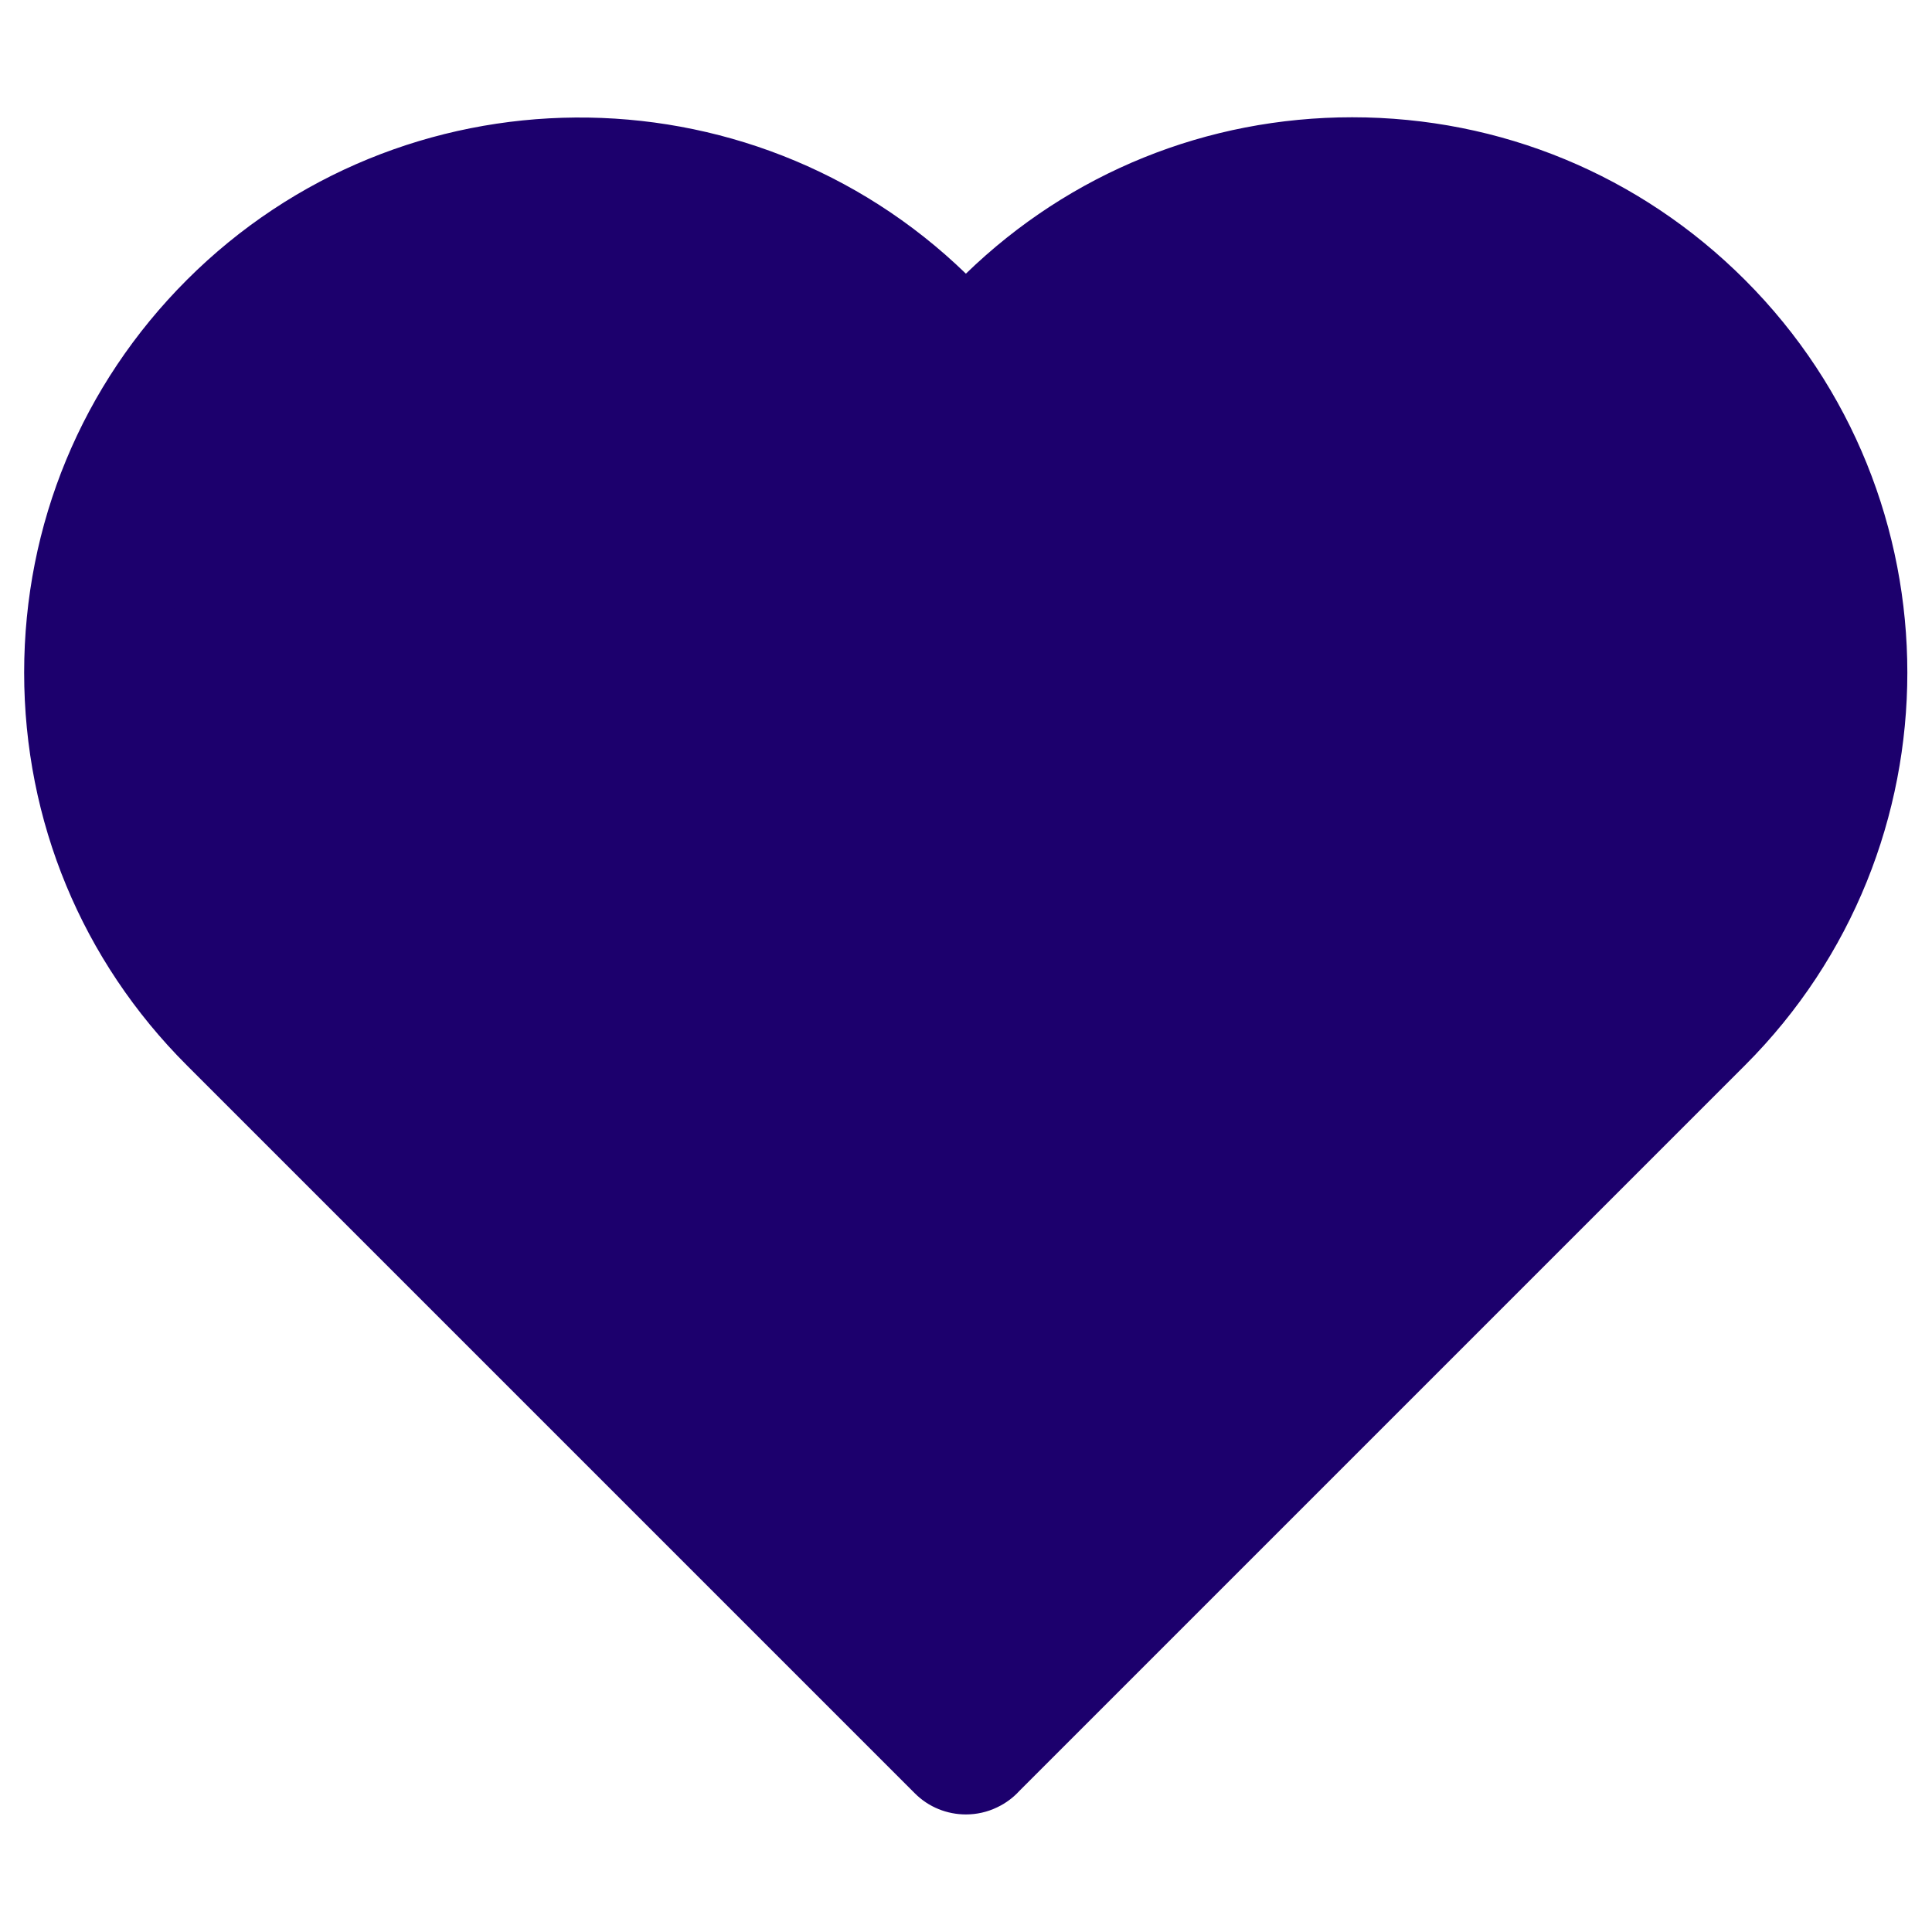
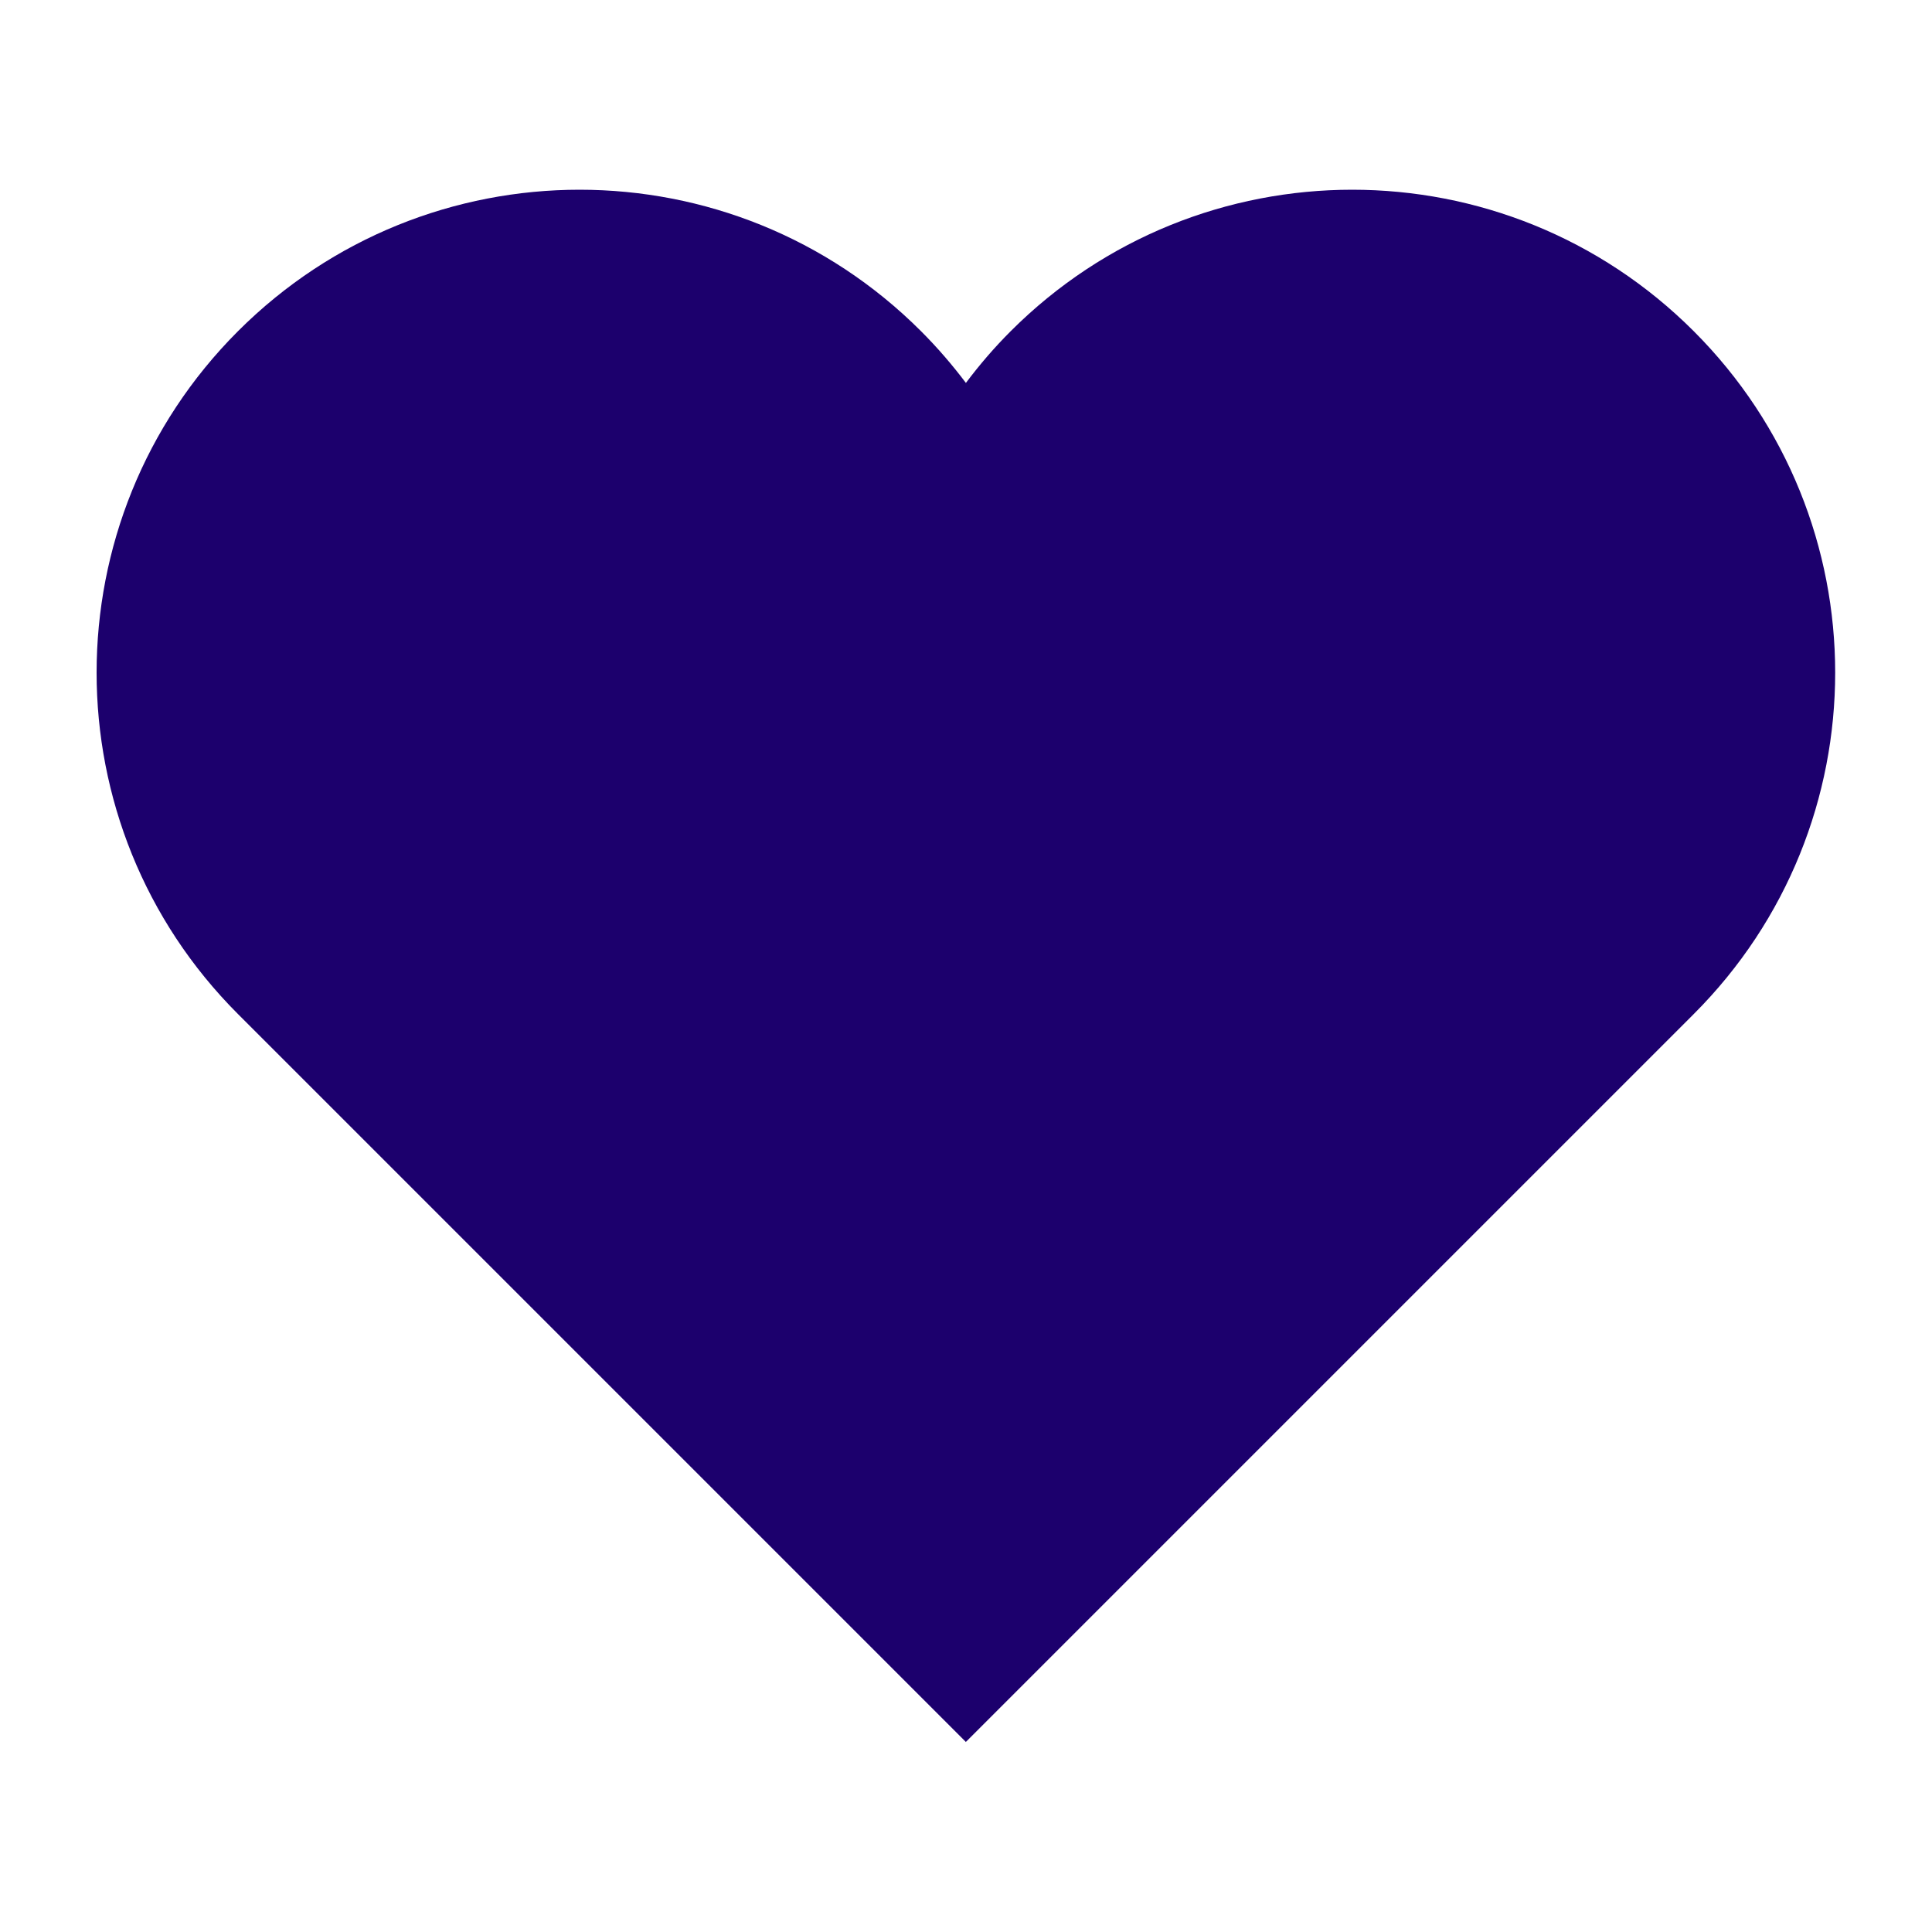
<svg xmlns="http://www.w3.org/2000/svg" width="20" height="20" viewBox="0 0 20 20" fill="none">
  <path d="M17.533 3.428C15.581 1.476 12.415 1.476 10.463 3.428C10.293 3.598 10.139 3.777 9.999 3.964C9.858 3.777 9.704 3.598 9.534 3.428C7.582 1.476 4.417 1.476 2.464 3.428C0.512 5.38 0.512 8.546 2.464 10.498L10 18.034L10 18.031L17.533 10.498C19.486 8.546 19.486 5.38 17.533 3.428Z" fill="#1C006D" />
-   <path d="M9.999 18.783C9.805 18.783 9.613 18.708 9.47 18.564L1.934 11.028C0.848 9.943 0.25 8.499 0.25 6.963C0.25 5.427 0.848 3.984 1.934 2.898C4.154 0.678 7.752 0.656 9.999 2.833C11.077 1.788 12.493 1.214 13.998 1.214C15.534 1.214 16.978 1.812 18.064 2.898C20.305 5.139 20.305 8.787 18.064 11.028L10.554 18.538C10.49 18.608 10.412 18.667 10.323 18.709C10.22 18.759 10.109 18.783 9.999 18.783ZM5.999 2.716C4.911 2.716 3.823 3.13 2.994 3.958C2.192 4.761 1.75 5.828 1.75 6.963C1.75 8.098 2.192 9.165 2.994 9.968L9.999 16.972L17.003 9.968C18.66 8.311 18.66 5.615 17.003 3.958C16.2 3.156 15.133 2.714 13.998 2.714C12.863 2.714 11.796 3.155 10.993 3.958C10.854 4.097 10.721 4.251 10.598 4.415C10.456 4.603 10.234 4.714 9.999 4.714C9.763 4.714 9.541 4.603 9.399 4.415C9.276 4.251 9.143 4.097 9.004 3.958C8.175 3.13 7.087 2.716 5.999 2.716Z" fill="#1C006D" />
</svg>